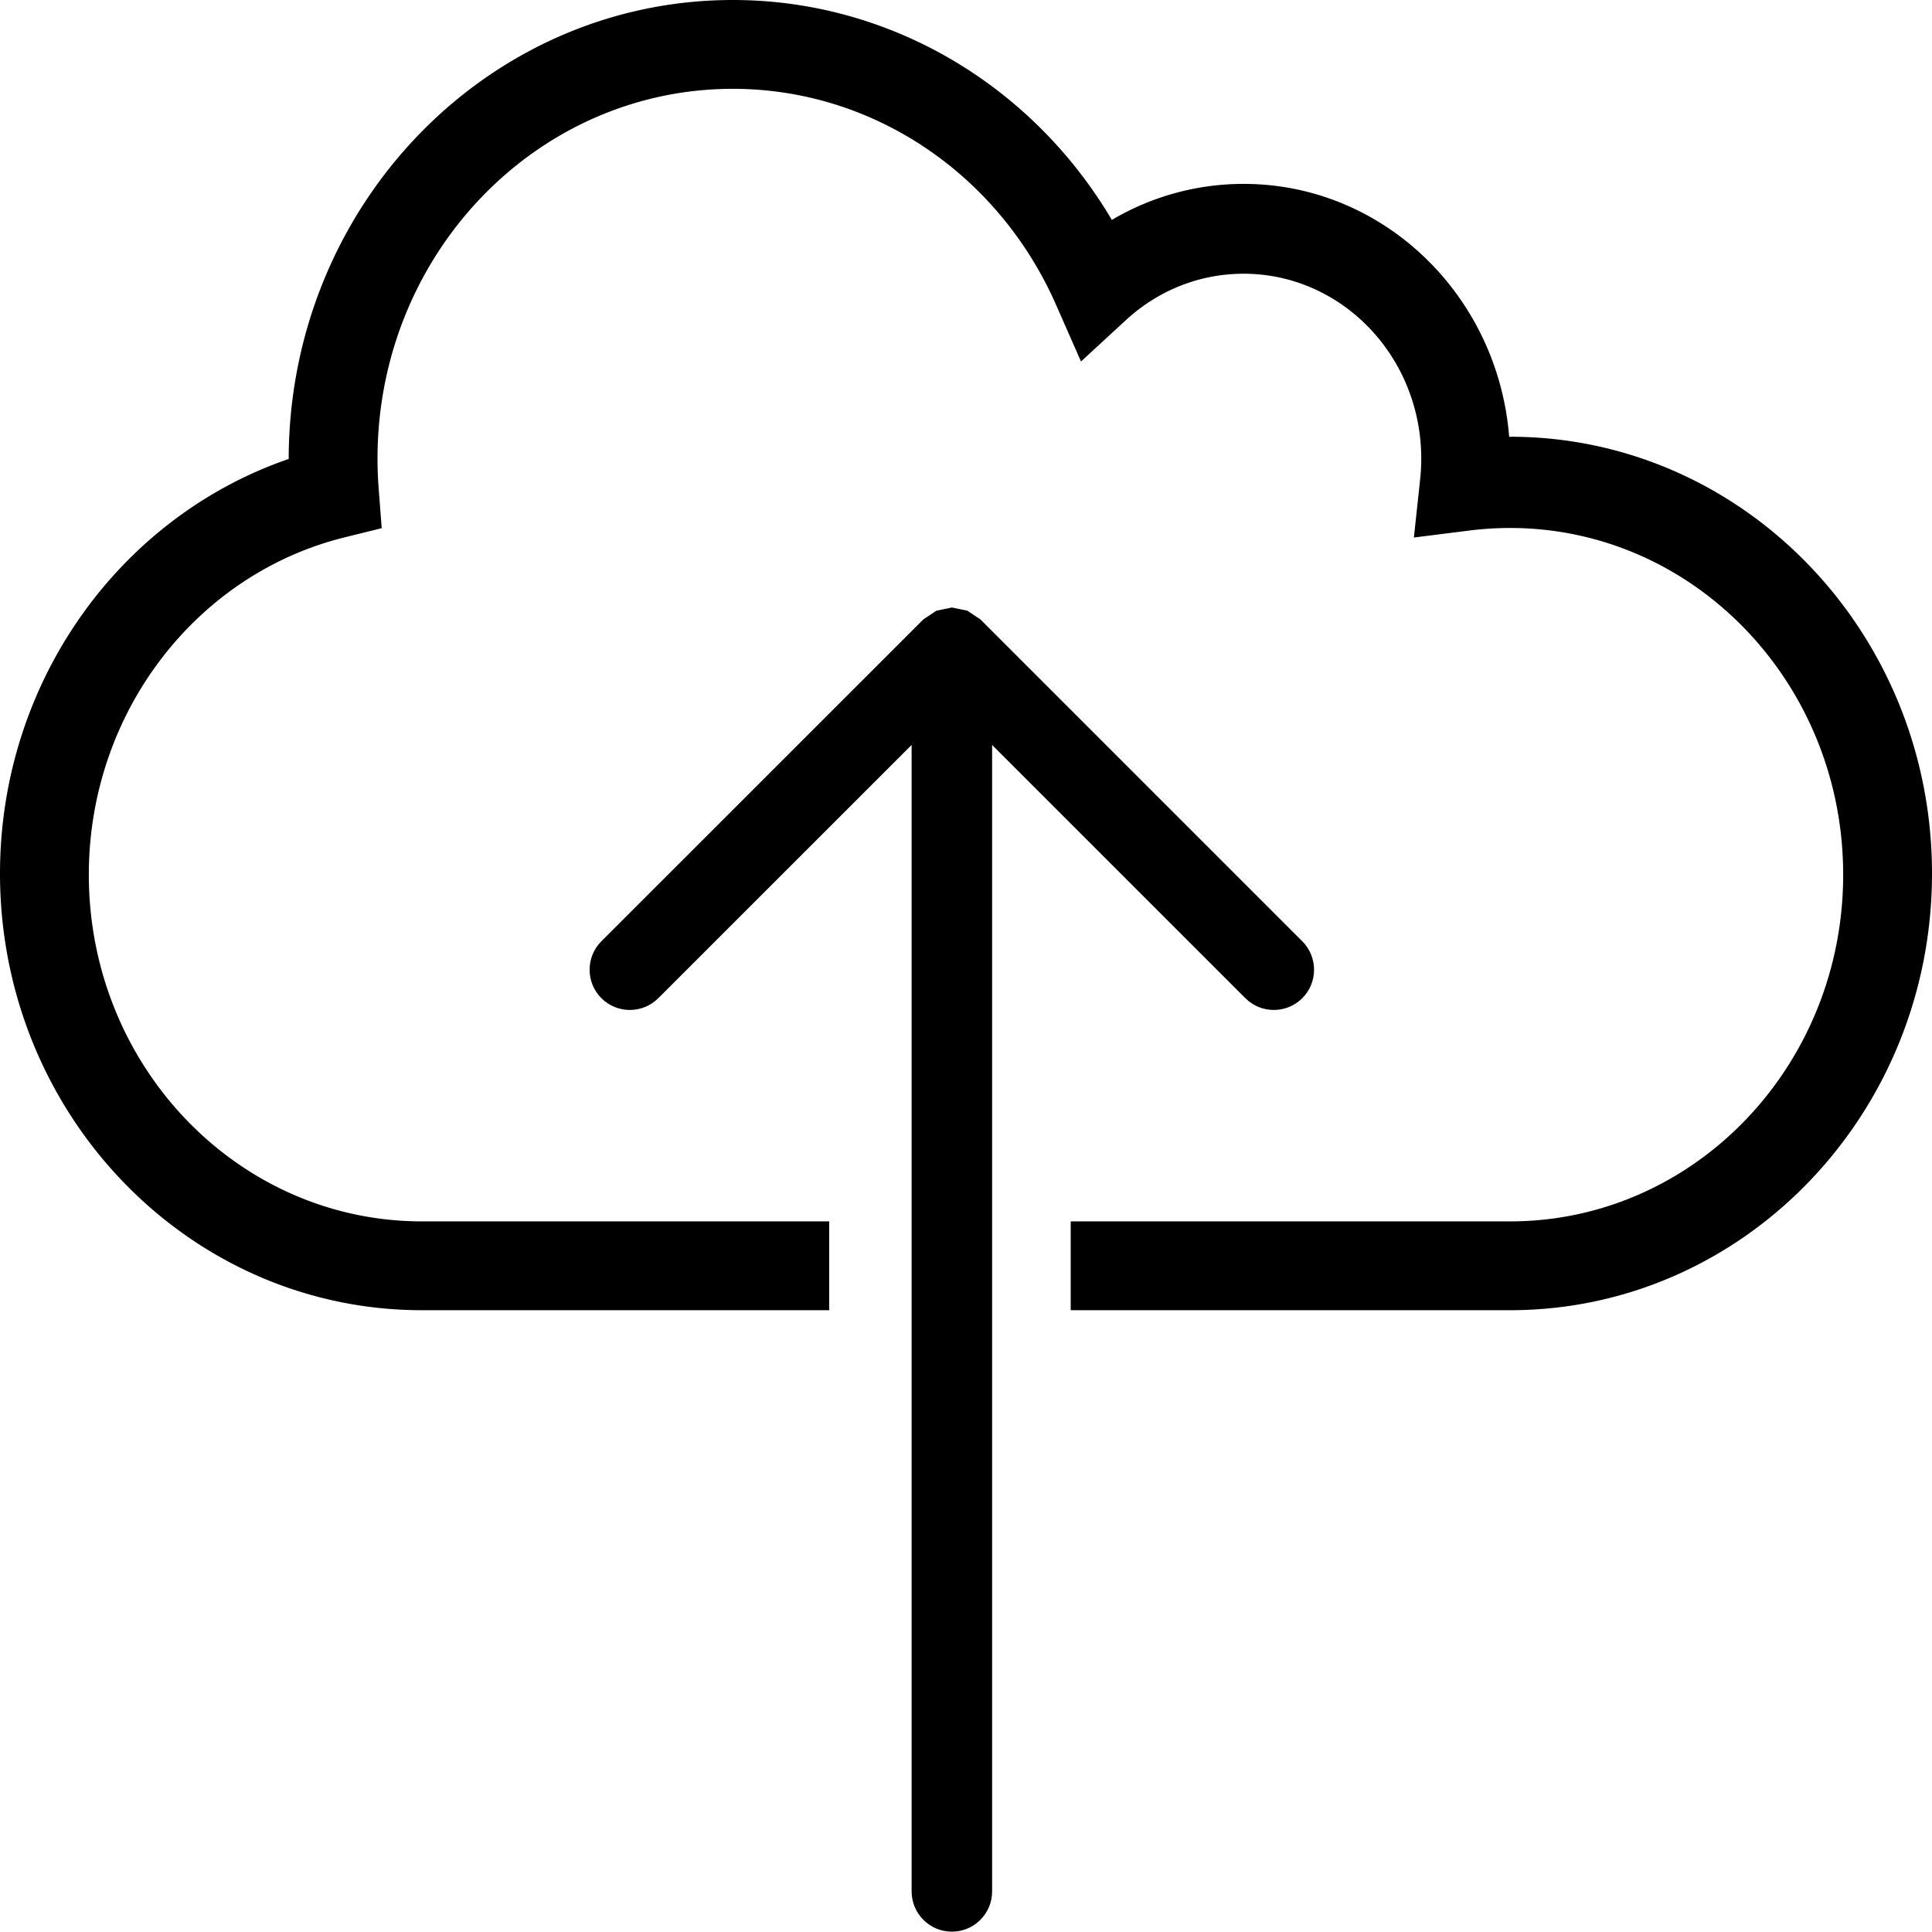
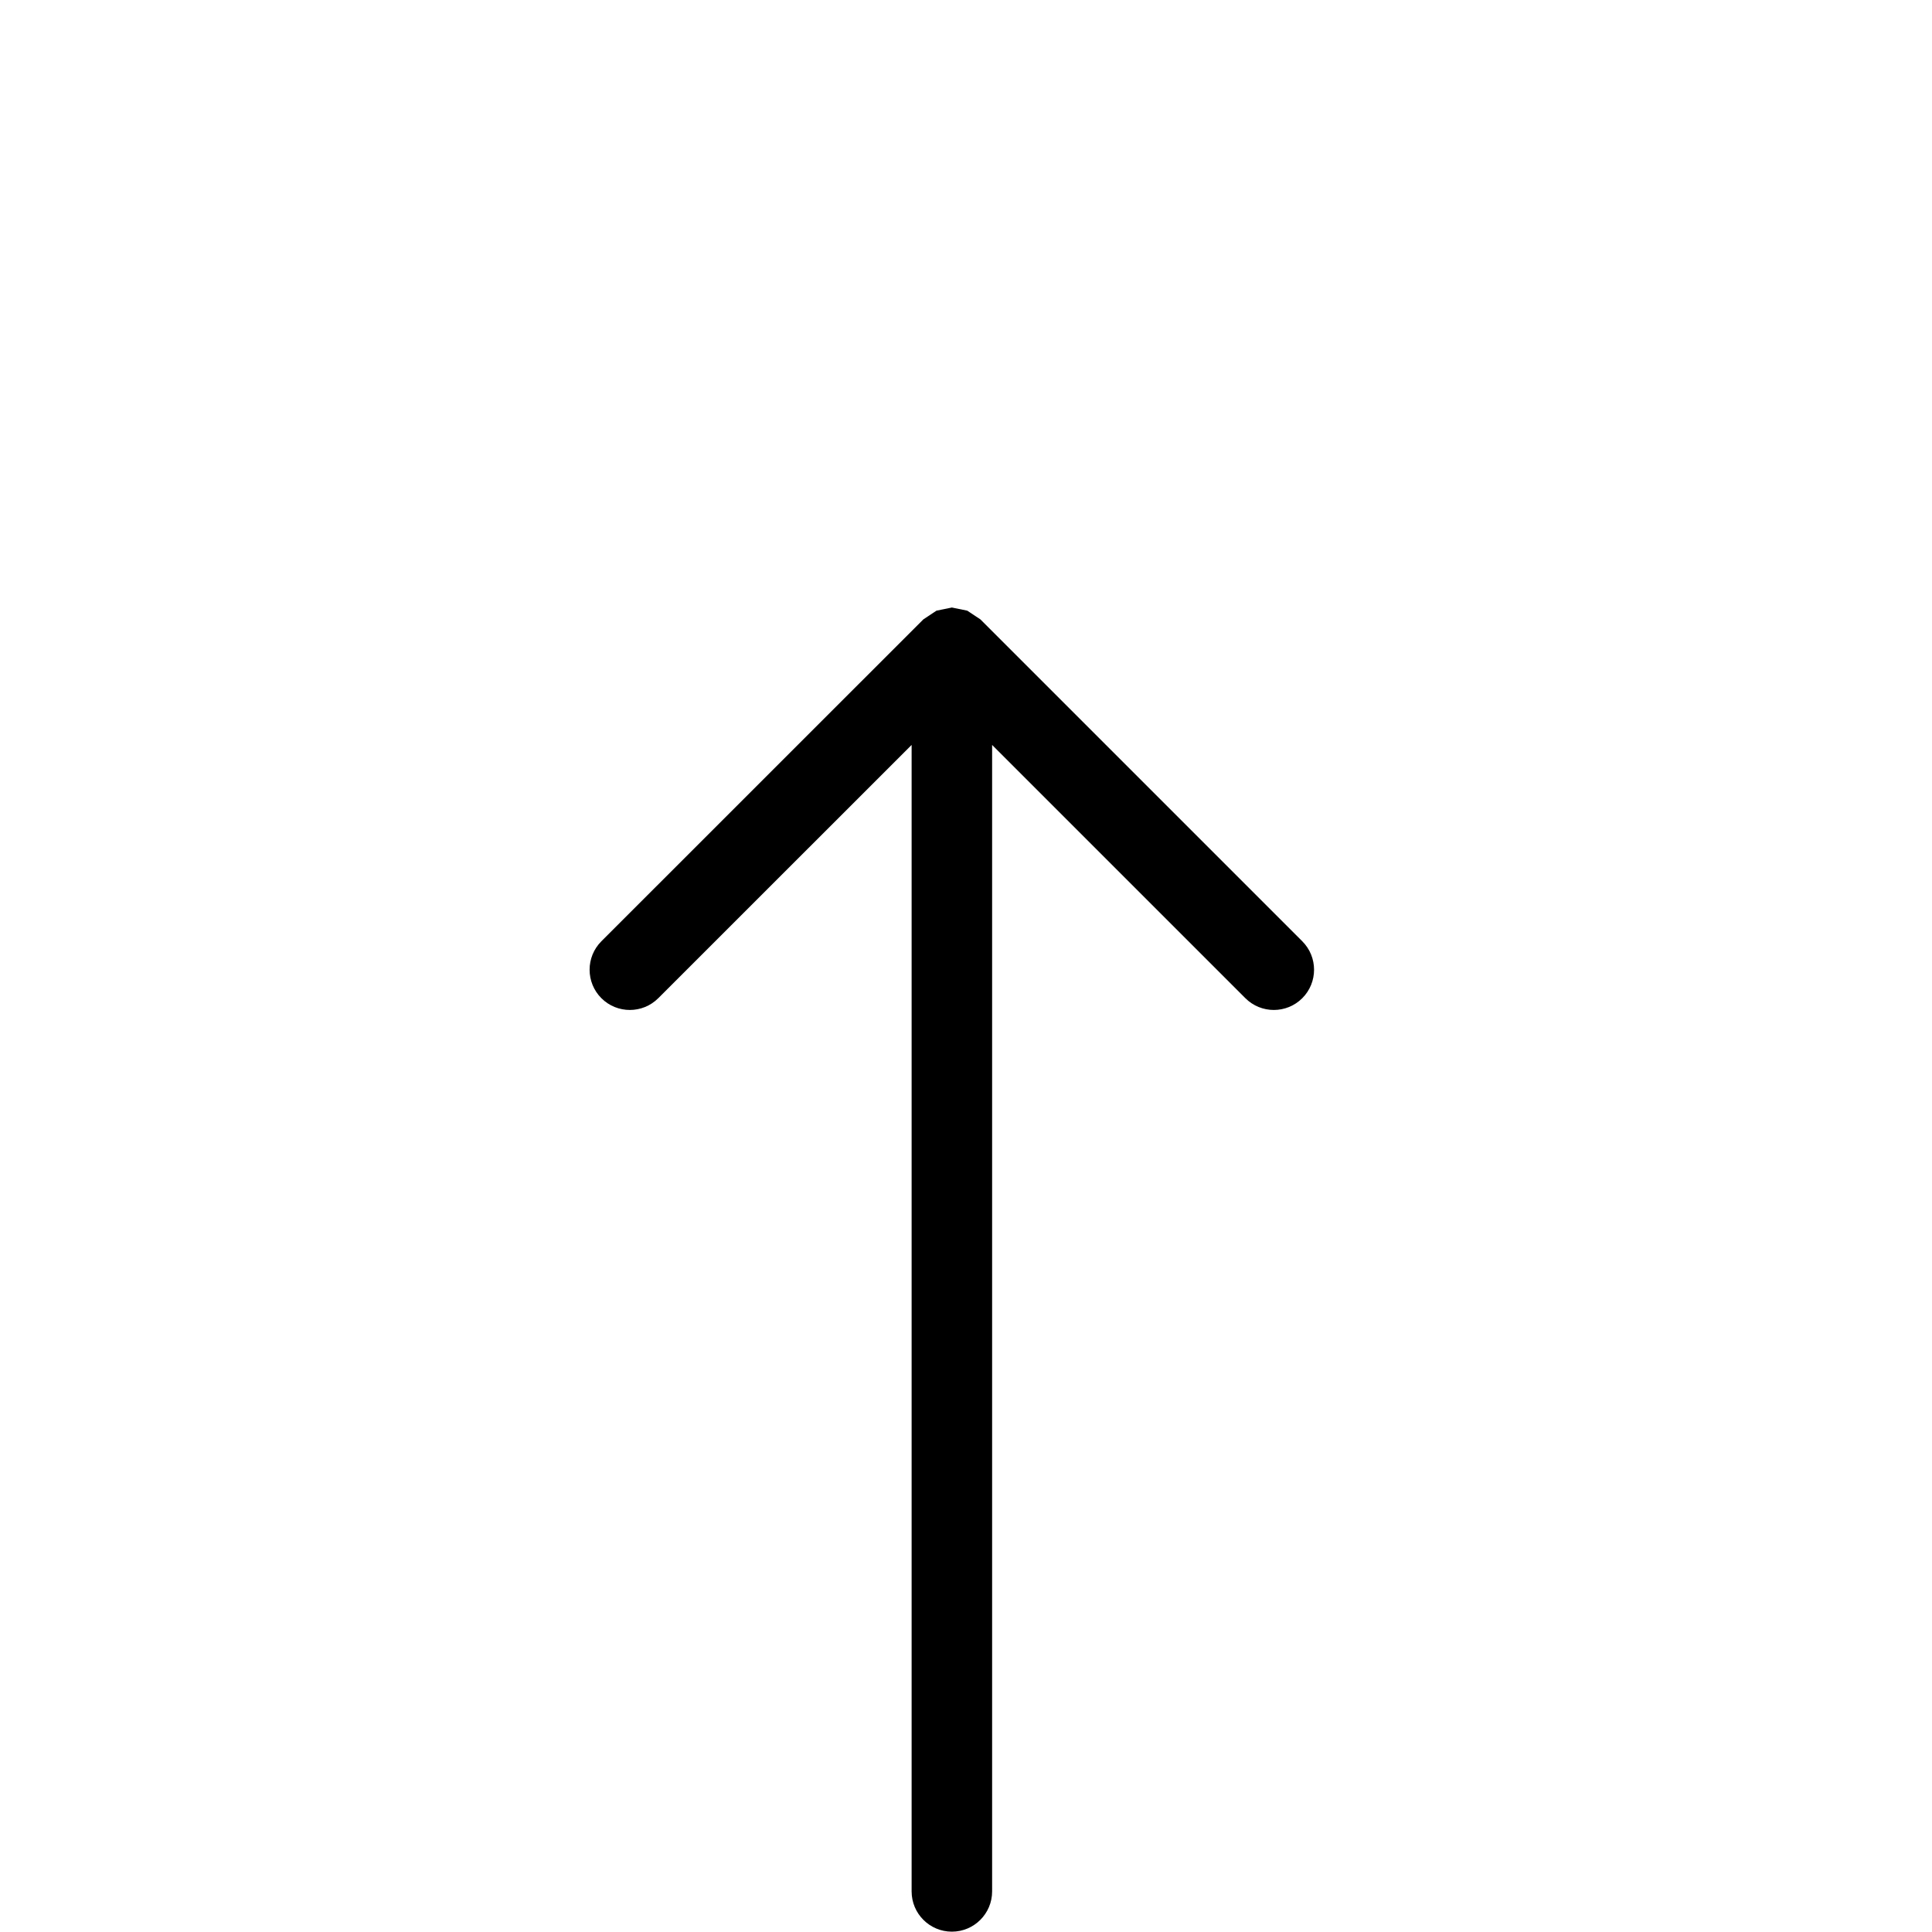
<svg xmlns="http://www.w3.org/2000/svg" width="2048" height="2048" viewBox="0 0 2048 2048">
  <title>Upload</title>
  <g fill="#000" fill-rule="evenodd">
    <path d="M992.72 647.328l16.298-3.328 16.298 3.328 13.91 9.216 341.248 341.248c16.64 16.64 16.64 43.69 0 60.33s-43.69 16.64-60.33 0l-268.458-268.458v1215.312c0 23.552-19.114 42.666-42.666 42.666-23.552 0-42.666-19.114-42.666-42.666V789.664L697.81 1058.122c-16.64 16.64-43.69 16.64-60.33 0s-16.64-43.69 0-60.33l341.334-341.248 13.906-9.216z" />
-     <path d="M776.828 0c166.689 0 317.498 90.504 401.766 233.107 41.959-24.743 89.833-38.177 139.659-38.177 148.084 0 269.554 117.944 281.516 268.029l.967-.001c247.017 0 447.264 207.273 447.264 462.958 0 255.684-200.247 462.958-447.264 462.958l-465.736-.001v-94.161h465.736c195.013 0 353.103-164.542 353.103-367.515 0-202.974-158.09-367.516-353.103-367.516-14.434 0-28.749.899-42.898 2.68l-59.053 7.433 6.611-61.527a206.702 206.702 0 0 0 1.179-22.09c0-108.252-84.315-196.008-188.322-196.008-46.668 0-90.574 17.67-124.79 49.207l-47.556 43.834-26.459-60.11c-60.898-138.35-193.84-228.94-342.62-228.94-208.015 0-376.644 175.513-376.644 392.018 0 10.674.409 21.29 1.222 31.836l3.228 41.888-39.283 9.707c-157.813 38.997-271.19 186.414-271.19 357.588 0 202.973 158.09 367.516 353.103 367.516l431.736-.001v94.161H447.264C200.247 1388.874 0 1181.6 0 925.917c0-201.88 125.837-377.48 306.024-439.4C306.444 217.746 517.07 0 776.828 0z" fill-rule="nonzero" />
  </g>
</svg>